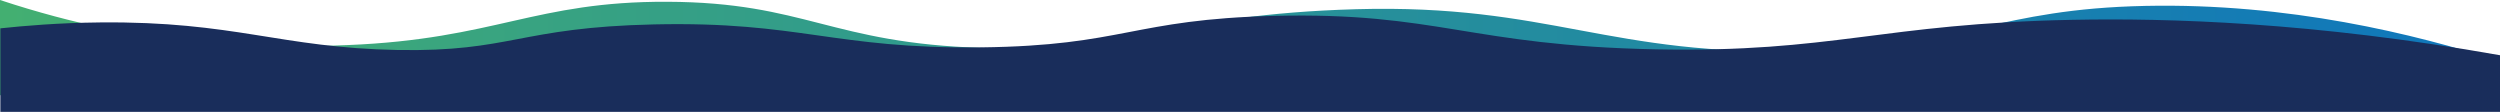
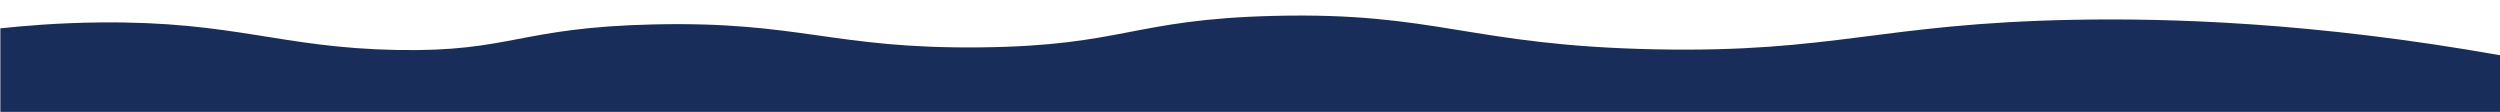
<svg xmlns="http://www.w3.org/2000/svg" id="Layer_1" data-name="Layer 1" viewBox="0 0 1920.28 85.94">
  <defs>
    <style>.cls-1{fill:url(#linear-gradient);}.cls-2{fill:#192d5b;}</style>
    <linearGradient id="linear-gradient" y1="36.56" x2="1920.28" y2="36.56" gradientUnits="userSpaceOnUse">
      <stop offset="0" stop-color="#43af71" />
      <stop offset="1" stop-color="#0f76bc" />
    </linearGradient>
  </defs>
  <title>devider-2</title>
-   <path class="cls-1" d="M1920.28,47.1C1854.78,26,1757.81,2.25,1648,4.53c-113.84,2.37-137.7,30.77-260.3,34.54-151.69,4.67-197.32-36.17-346-32C899.17,11.1,870.35,40.19,755,36.79,638.1,33.35,618.78,1.8,512.55,1.36,410.73.94,380.5,30,267.24,34.61,202.3,37.28,115.11,38.05,0,0V73.13H1919.66Z" />
  <path class="cls-2" d="M1920.28,42.43c-143.36-25.44-255-28.64-328.09-27.21-147.73,2.86-183.61,25.42-320.56,22.67-143-2.87-167.69-28.75-292.86-25.7C869.68,14.85,863.16,35.13,753.59,36.38,640,37.67,614.82,16.25,502.43,18.74,398.42,21.05,392.74,40,305.08,38.39,215.53,36.74,180.17,16.21,76.92,17.23,44.45,17.55,18.2,19.87.28,21.77V85.94h1920Z" />
</svg>